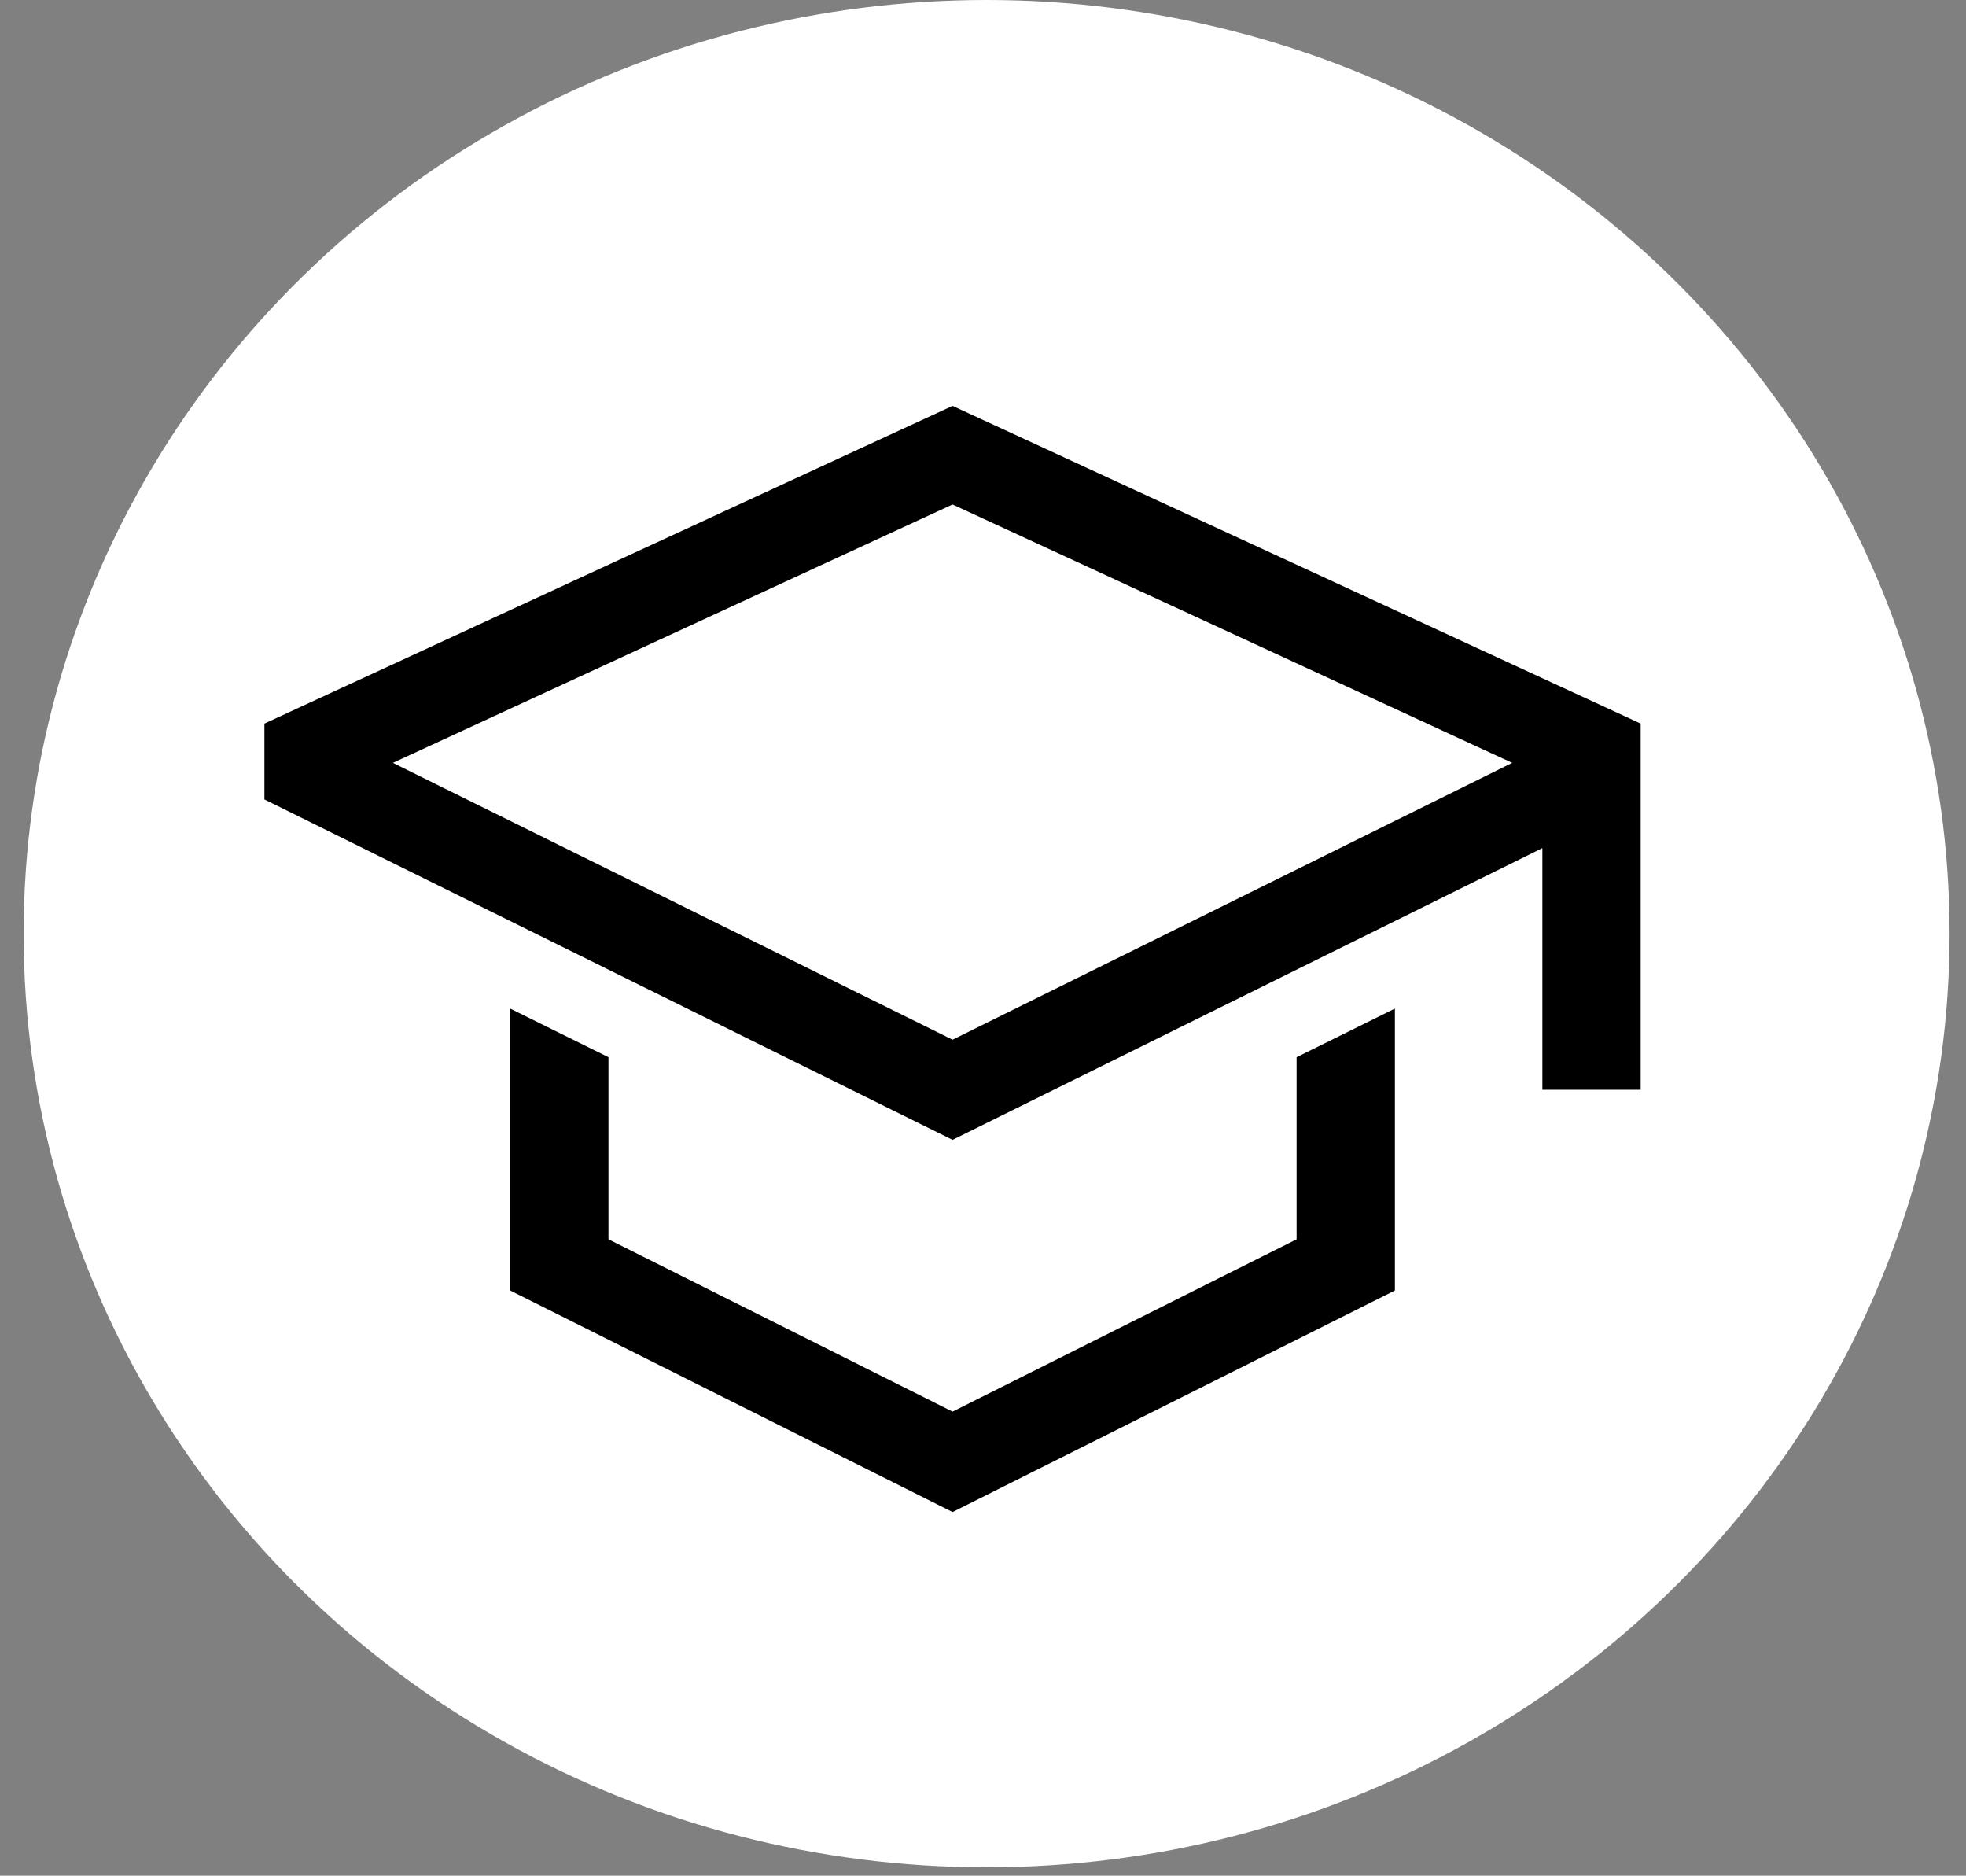
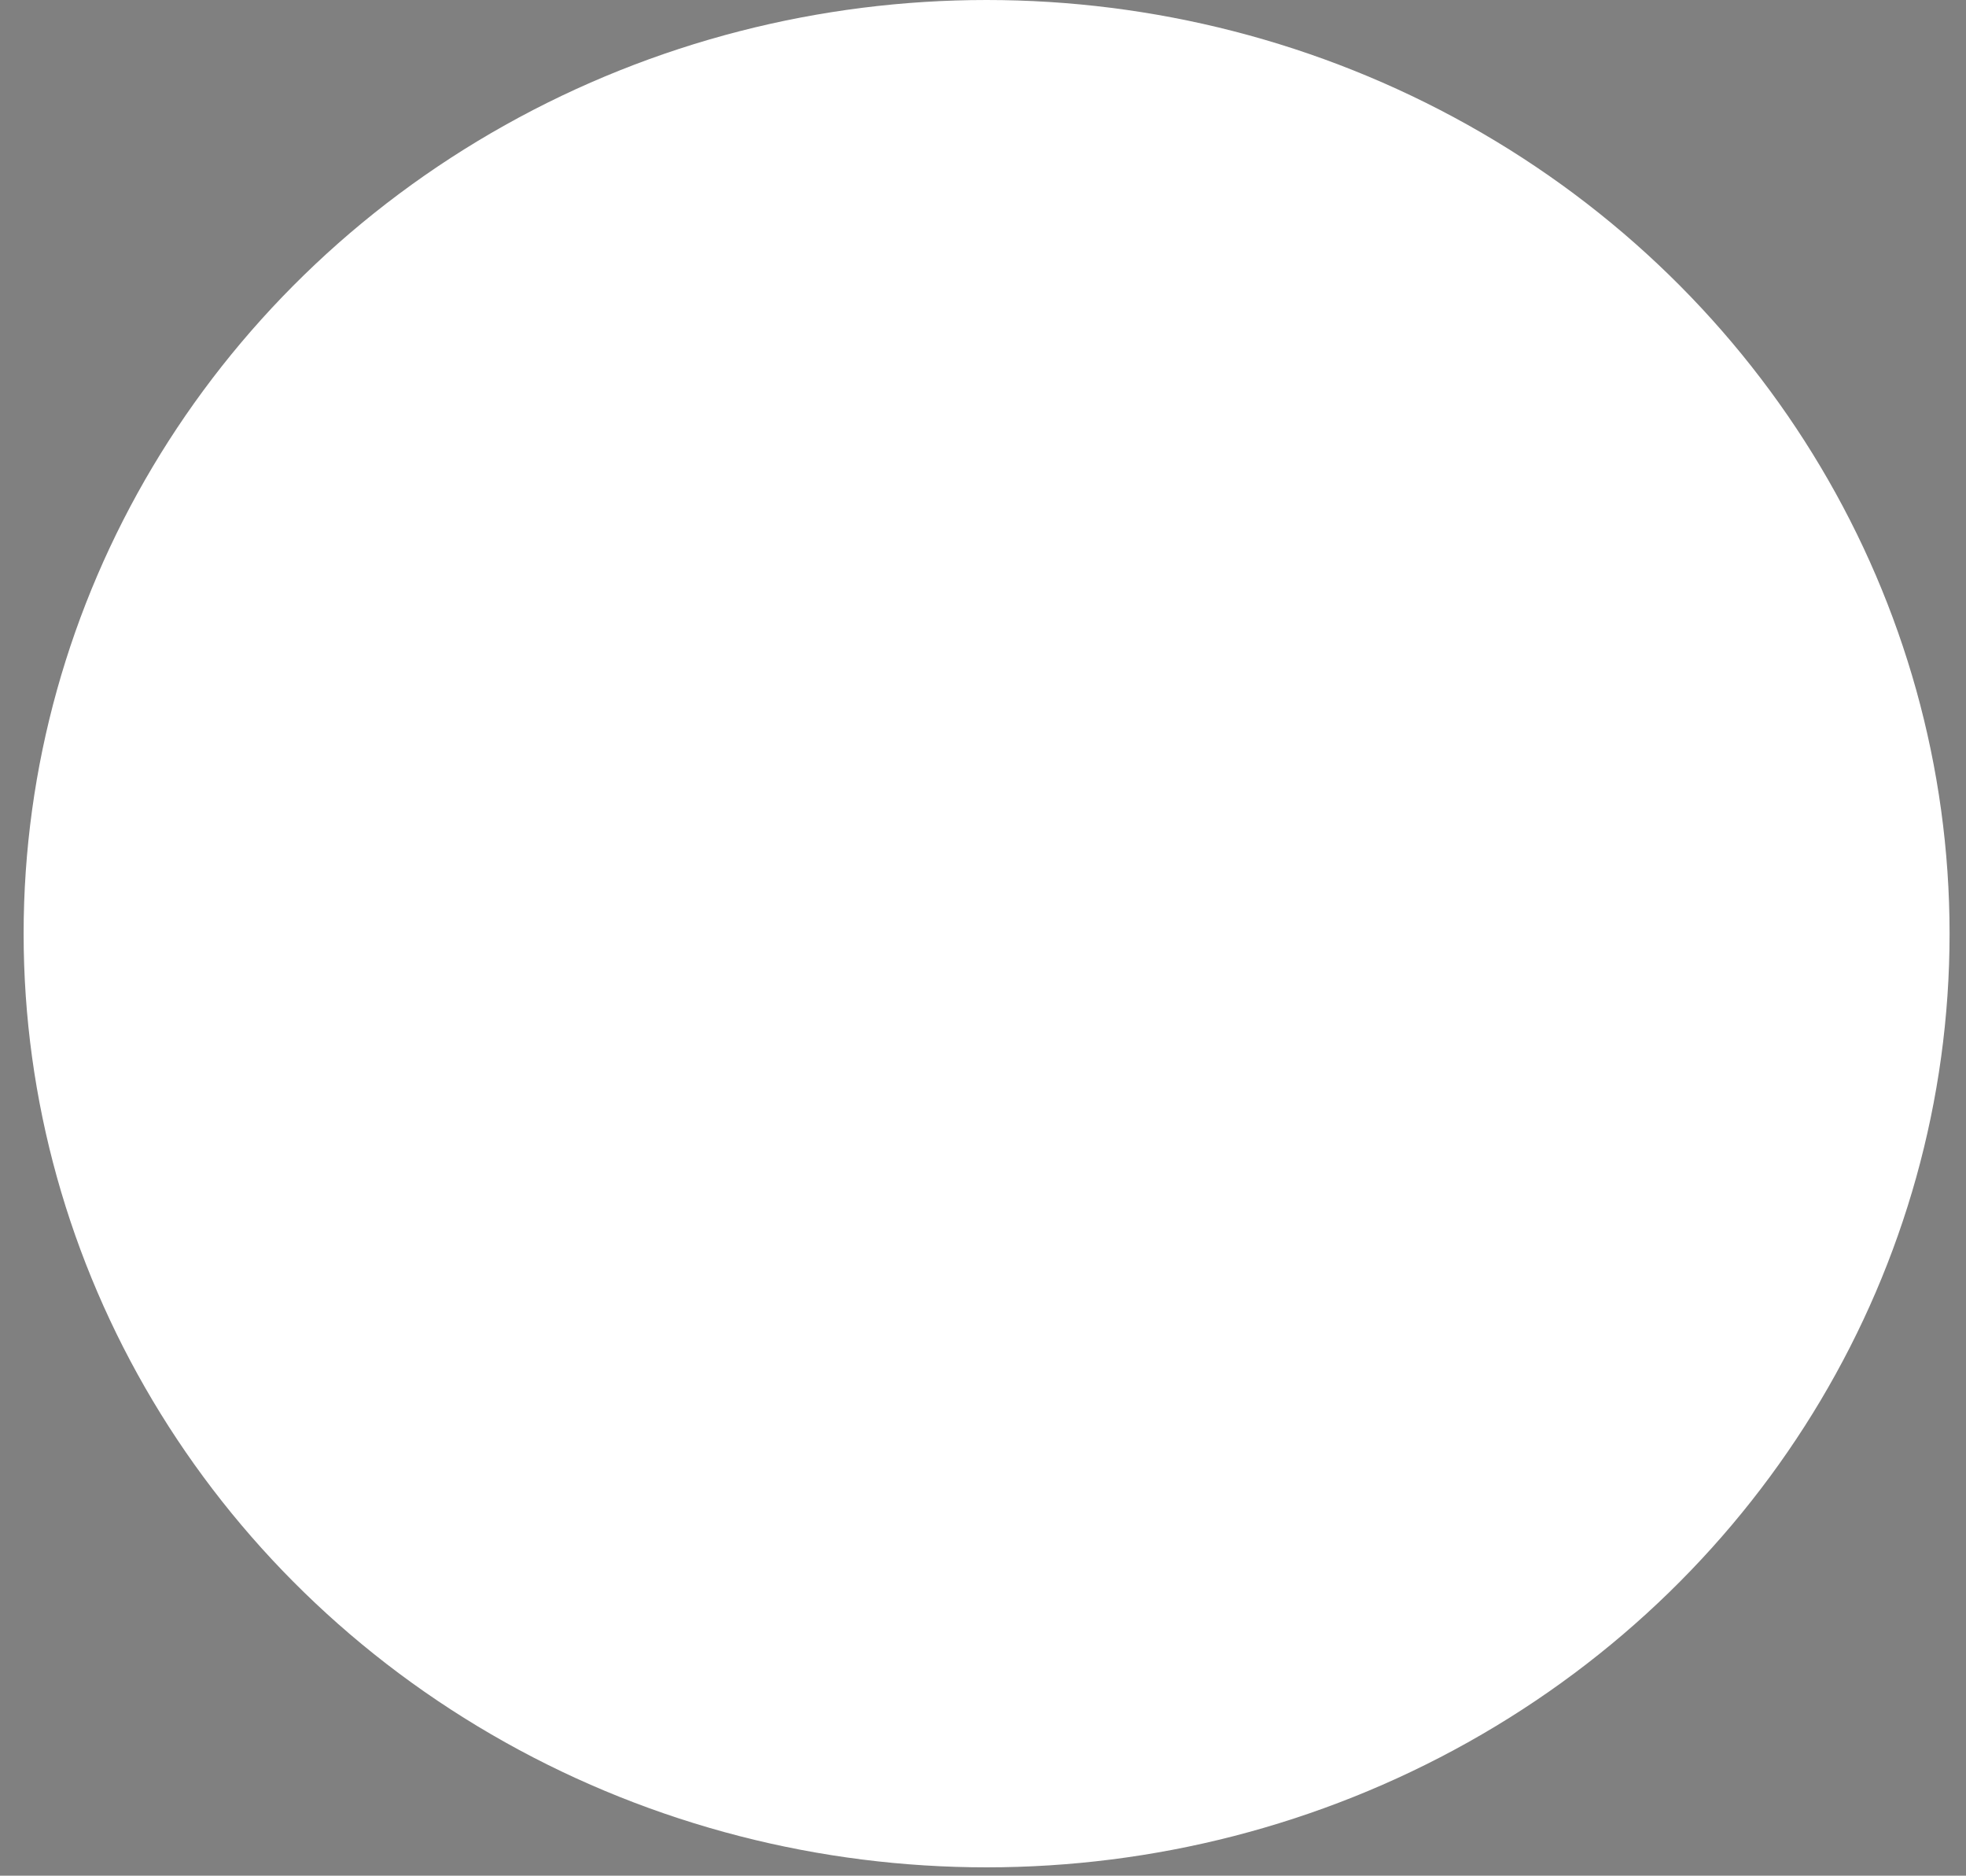
<svg xmlns="http://www.w3.org/2000/svg" width="65" height="62" viewBox="0 0 65 62" fill="none">
  <rect x="0" y="0" width="65" height="62" fill="#808080" stroke="none" />
  <ellipse cx="32.619" cy="30.862" rx="31.838" ry="30.862" fill="white" />
-   <path d="M42.868 40.964L31.493 46.66L20.117 40.964V34.945L16.867 33.338V42.656L31.493 49.979L46.118 42.656V33.338L42.868 34.945V40.964Z" fill="black" />
-   <path d="M31.493 13.416L8.742 23.918V26.425L31.493 37.677L50.994 28.033V36.022H54.244V23.918L31.493 13.416ZM47.744 26.33L44.494 27.938L31.493 34.367L18.493 27.938L15.242 26.33L12.99 25.216L31.493 16.675L49.996 25.216L47.744 26.33Z" fill="black" />
</svg>